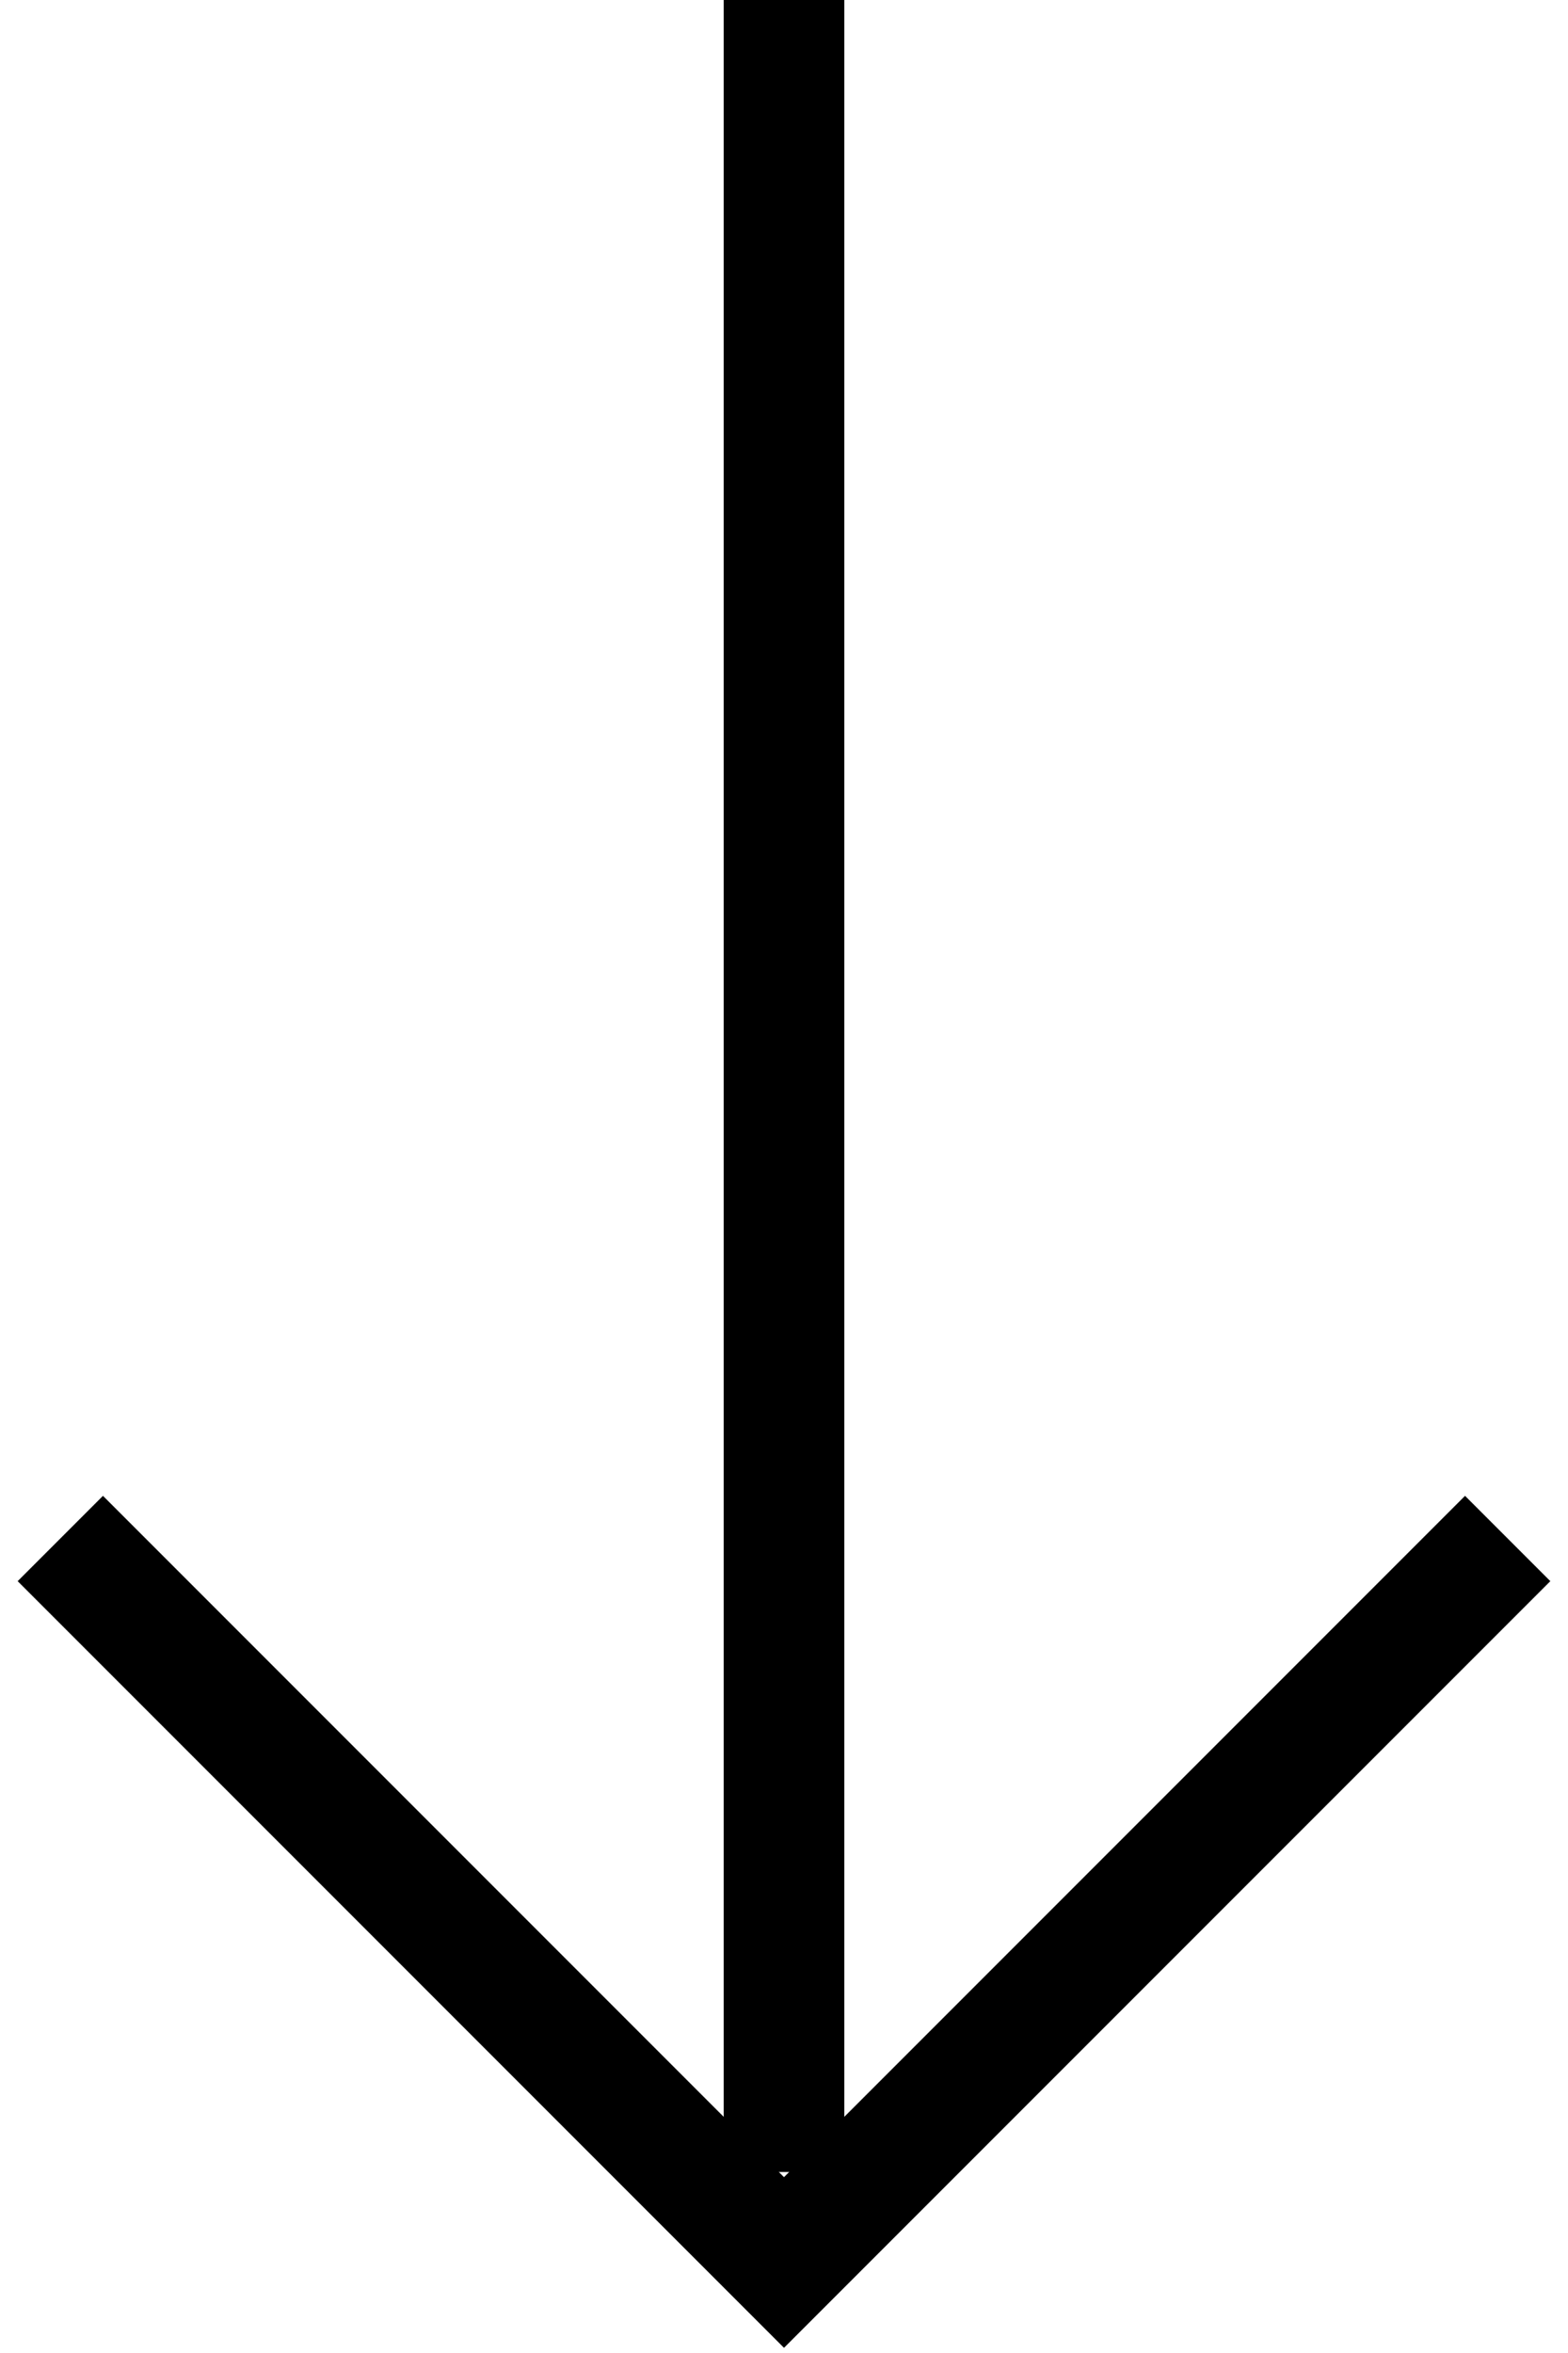
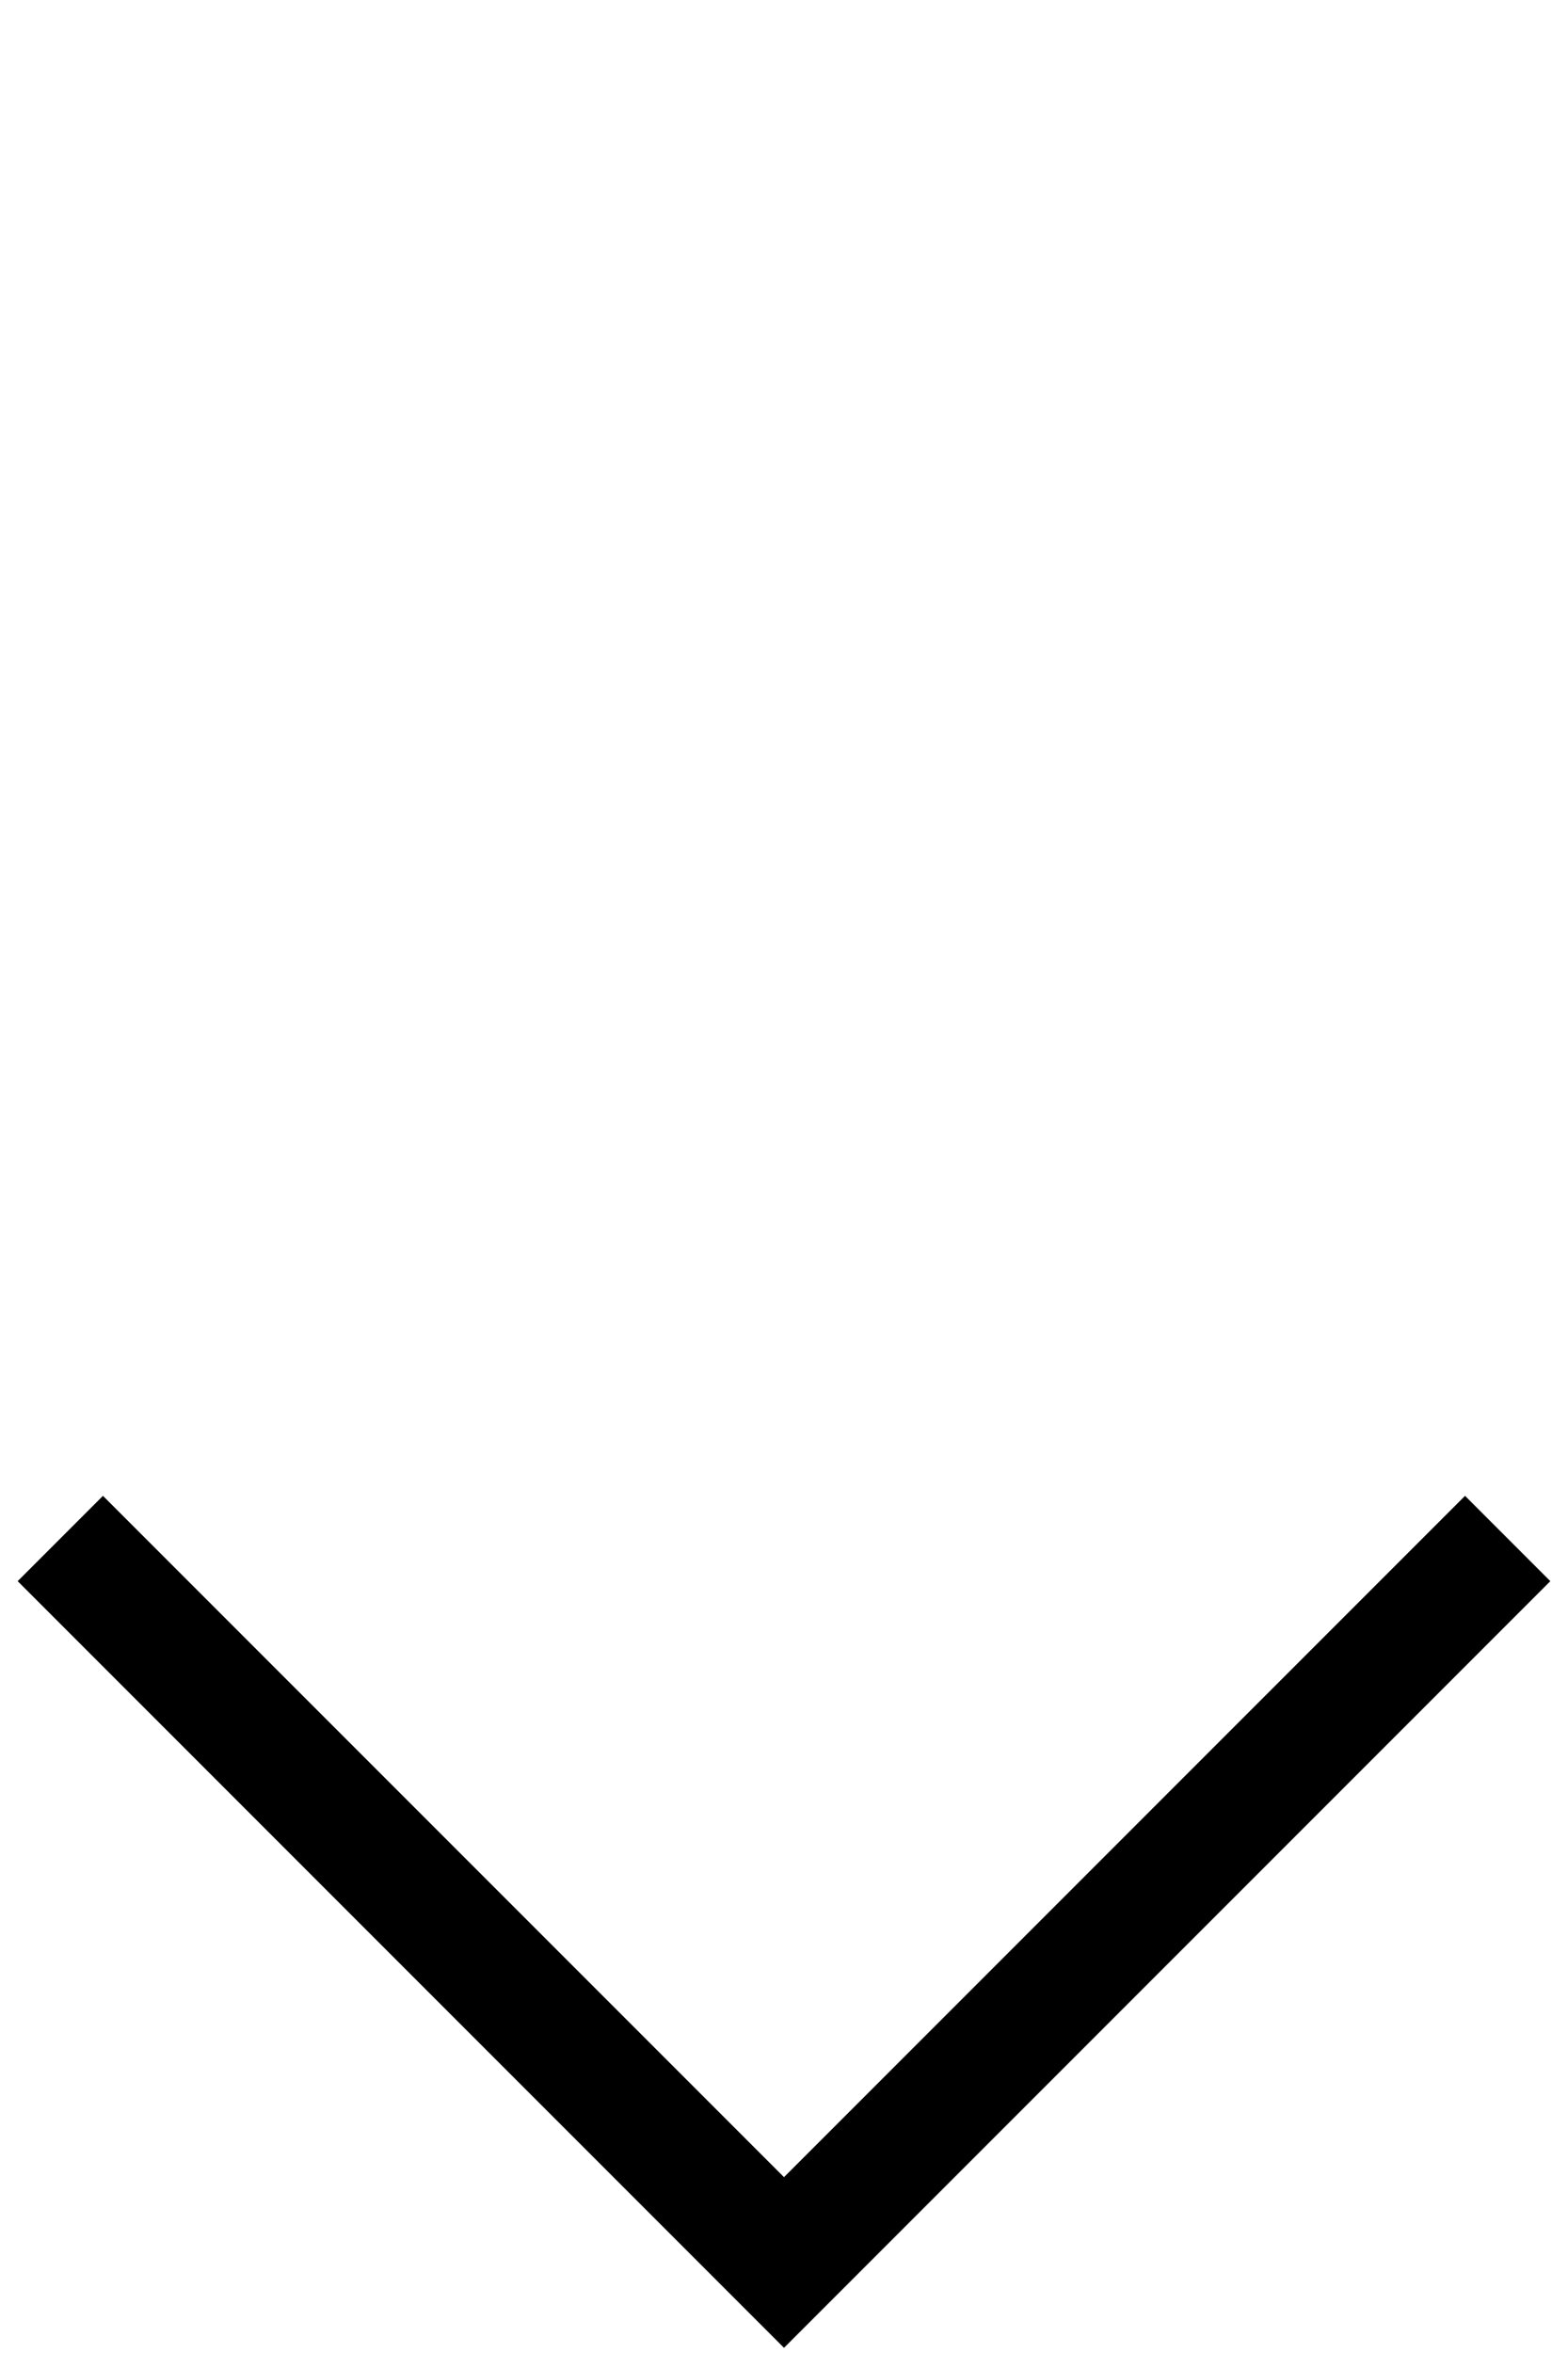
<svg xmlns="http://www.w3.org/2000/svg" width="26" height="39" viewBox="0 0 26 39" fill="none">
-   <path d="M13 0L13 36" stroke="black" stroke-width="2" />
  <path d="M25 25.5L13 37.5L1 25.5" stroke="black" stroke-width="2" />
</svg>